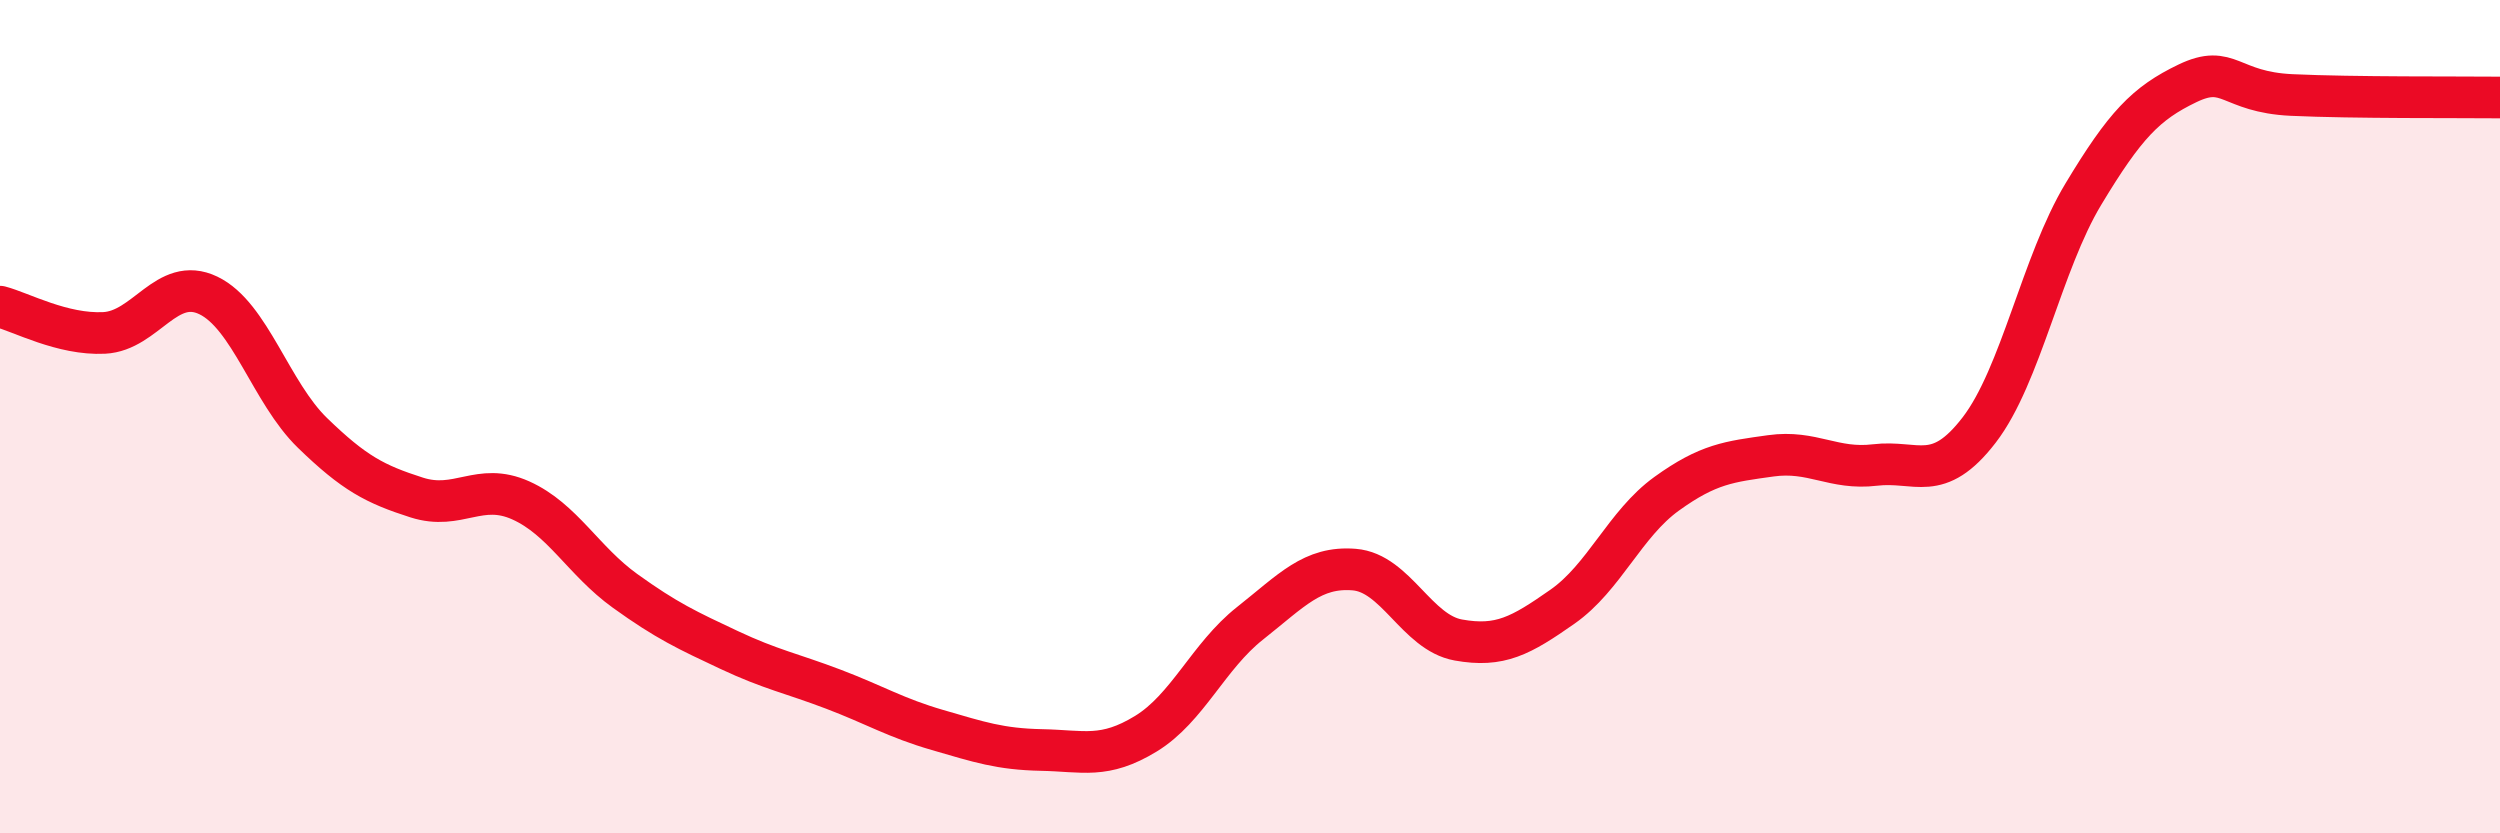
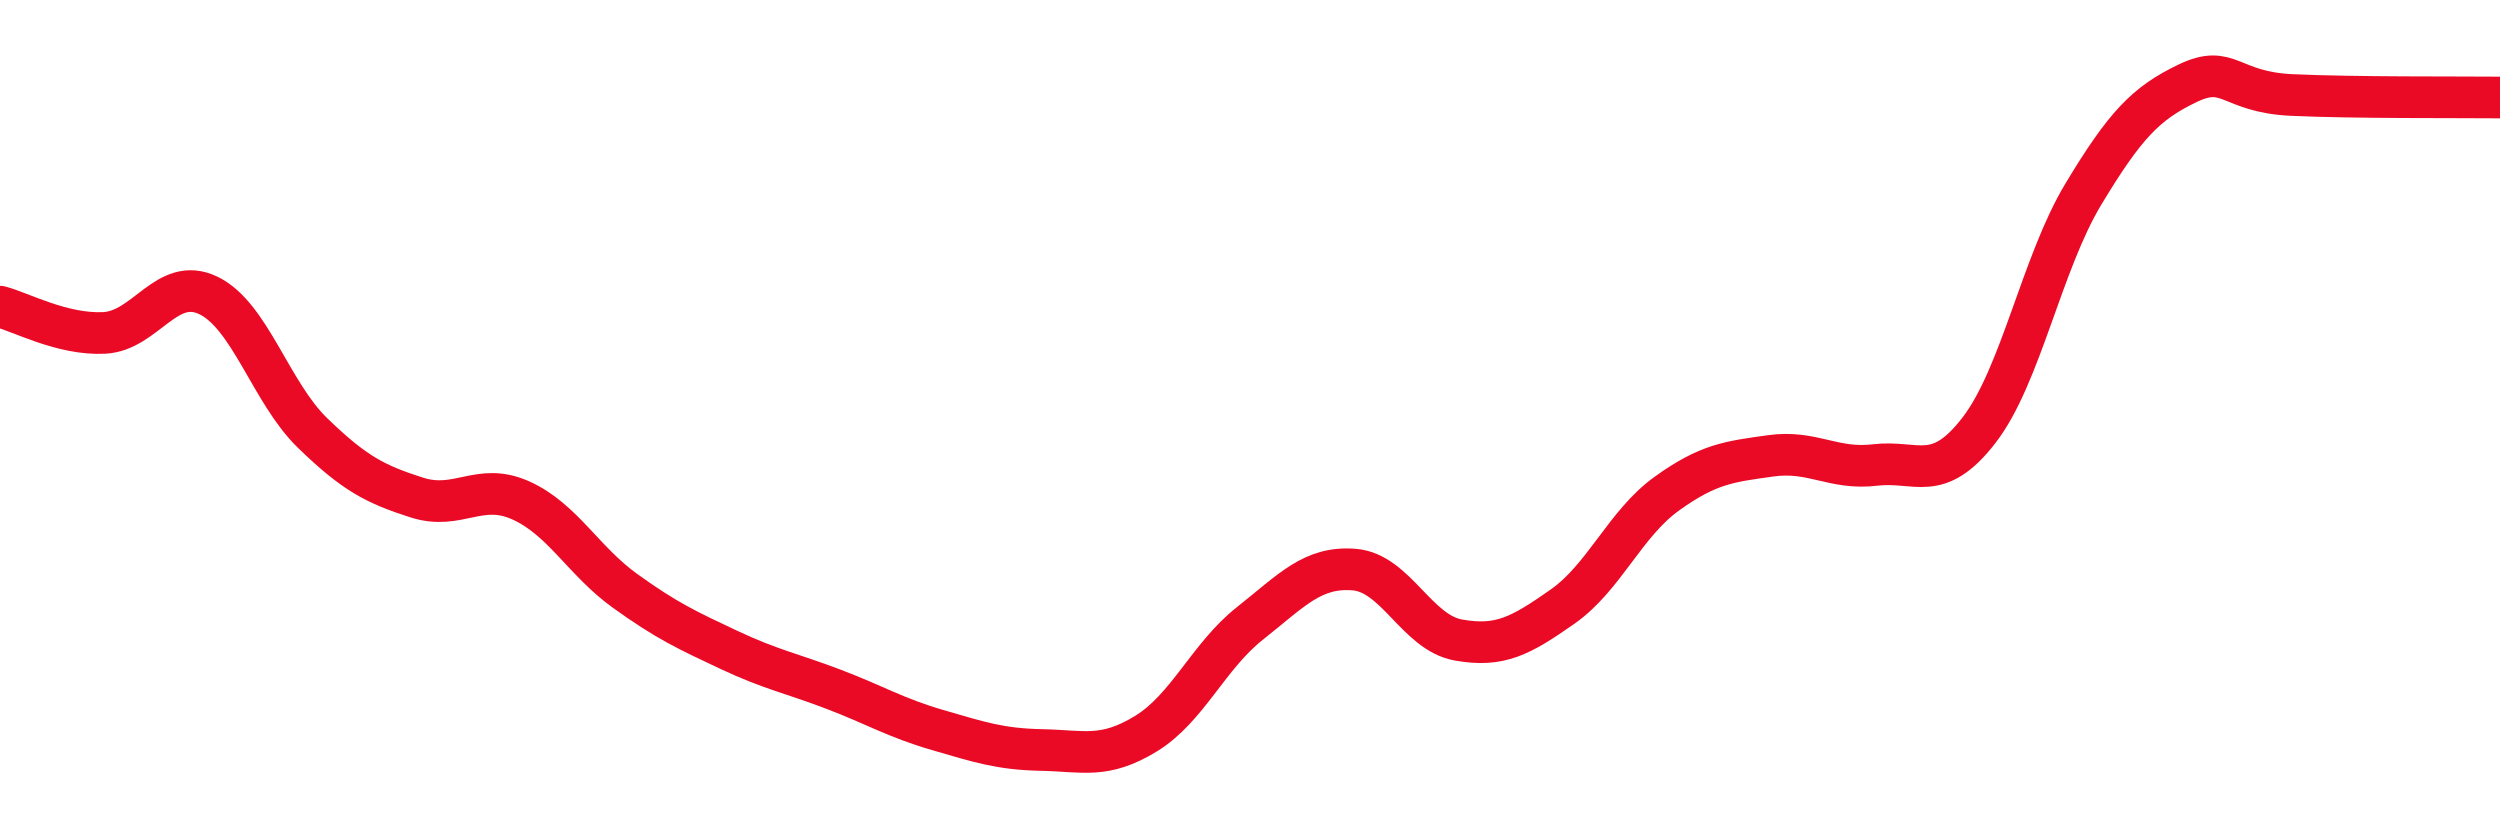
<svg xmlns="http://www.w3.org/2000/svg" width="60" height="20" viewBox="0 0 60 20">
-   <path d="M 0,7.36 C 0.5,7.49 1.5,8.04 2.5,7.99 C 3.5,7.94 4,6.61 5,7.09 C 6,7.57 6.5,9.42 7.5,10.39 C 8.5,11.36 9,11.62 10,11.94 C 11,12.26 11.5,11.56 12.5,12.01 C 13.5,12.46 14,13.46 15,14.18 C 16,14.9 16.5,15.13 17.5,15.6 C 18.5,16.07 19,16.16 20,16.54 C 21,16.92 21.5,17.23 22.5,17.52 C 23.5,17.81 24,17.98 25,18 C 26,18.02 26.5,18.22 27.5,17.61 C 28.5,17 29,15.75 30,14.96 C 31,14.17 31.5,13.59 32.5,13.67 C 33.5,13.75 34,15.18 35,15.36 C 36,15.54 36.5,15.26 37.5,14.56 C 38.5,13.86 39,12.57 40,11.85 C 41,11.13 41.5,11.08 42.5,10.94 C 43.5,10.8 44,11.28 45,11.16 C 46,11.04 46.5,11.62 47.5,10.32 C 48.5,9.02 49,6.32 50,4.66 C 51,3 51.5,2.48 52.5,2 C 53.5,1.52 53.5,2.21 55,2.28 C 56.5,2.35 59,2.33 60,2.34L60 20L0 20Z" fill="#EB0A25" opacity="0.1" stroke-linecap="round" stroke-linejoin="round" />
  <path d="M 0,7.36 C 0.5,7.49 1.5,8.04 2.5,7.99 C 3.5,7.94 4,6.61 5,7.09 C 6,7.57 6.5,9.42 7.5,10.39 C 8.5,11.36 9,11.62 10,11.94 C 11,12.26 11.5,11.56 12.5,12.01 C 13.5,12.46 14,13.46 15,14.18 C 16,14.9 16.5,15.13 17.5,15.6 C 18.5,16.07 19,16.16 20,16.54 C 21,16.92 21.5,17.23 22.5,17.52 C 23.5,17.81 24,17.98 25,18 C 26,18.02 26.5,18.22 27.5,17.61 C 28.5,17 29,15.75 30,14.96 C 31,14.17 31.5,13.59 32.5,13.67 C 33.5,13.75 34,15.18 35,15.36 C 36,15.54 36.5,15.26 37.5,14.56 C 38.5,13.86 39,12.57 40,11.85 C 41,11.13 41.5,11.08 42.5,10.94 C 43.5,10.8 44,11.28 45,11.16 C 46,11.04 46.5,11.62 47.5,10.32 C 48.5,9.02 49,6.32 50,4.66 C 51,3 51.5,2.48 52.5,2 C 53.5,1.52 53.5,2.21 55,2.28 C 56.5,2.35 59,2.33 60,2.34" stroke="#EB0A25" stroke-width="1" fill="none" stroke-linecap="round" stroke-linejoin="round" />
</svg>